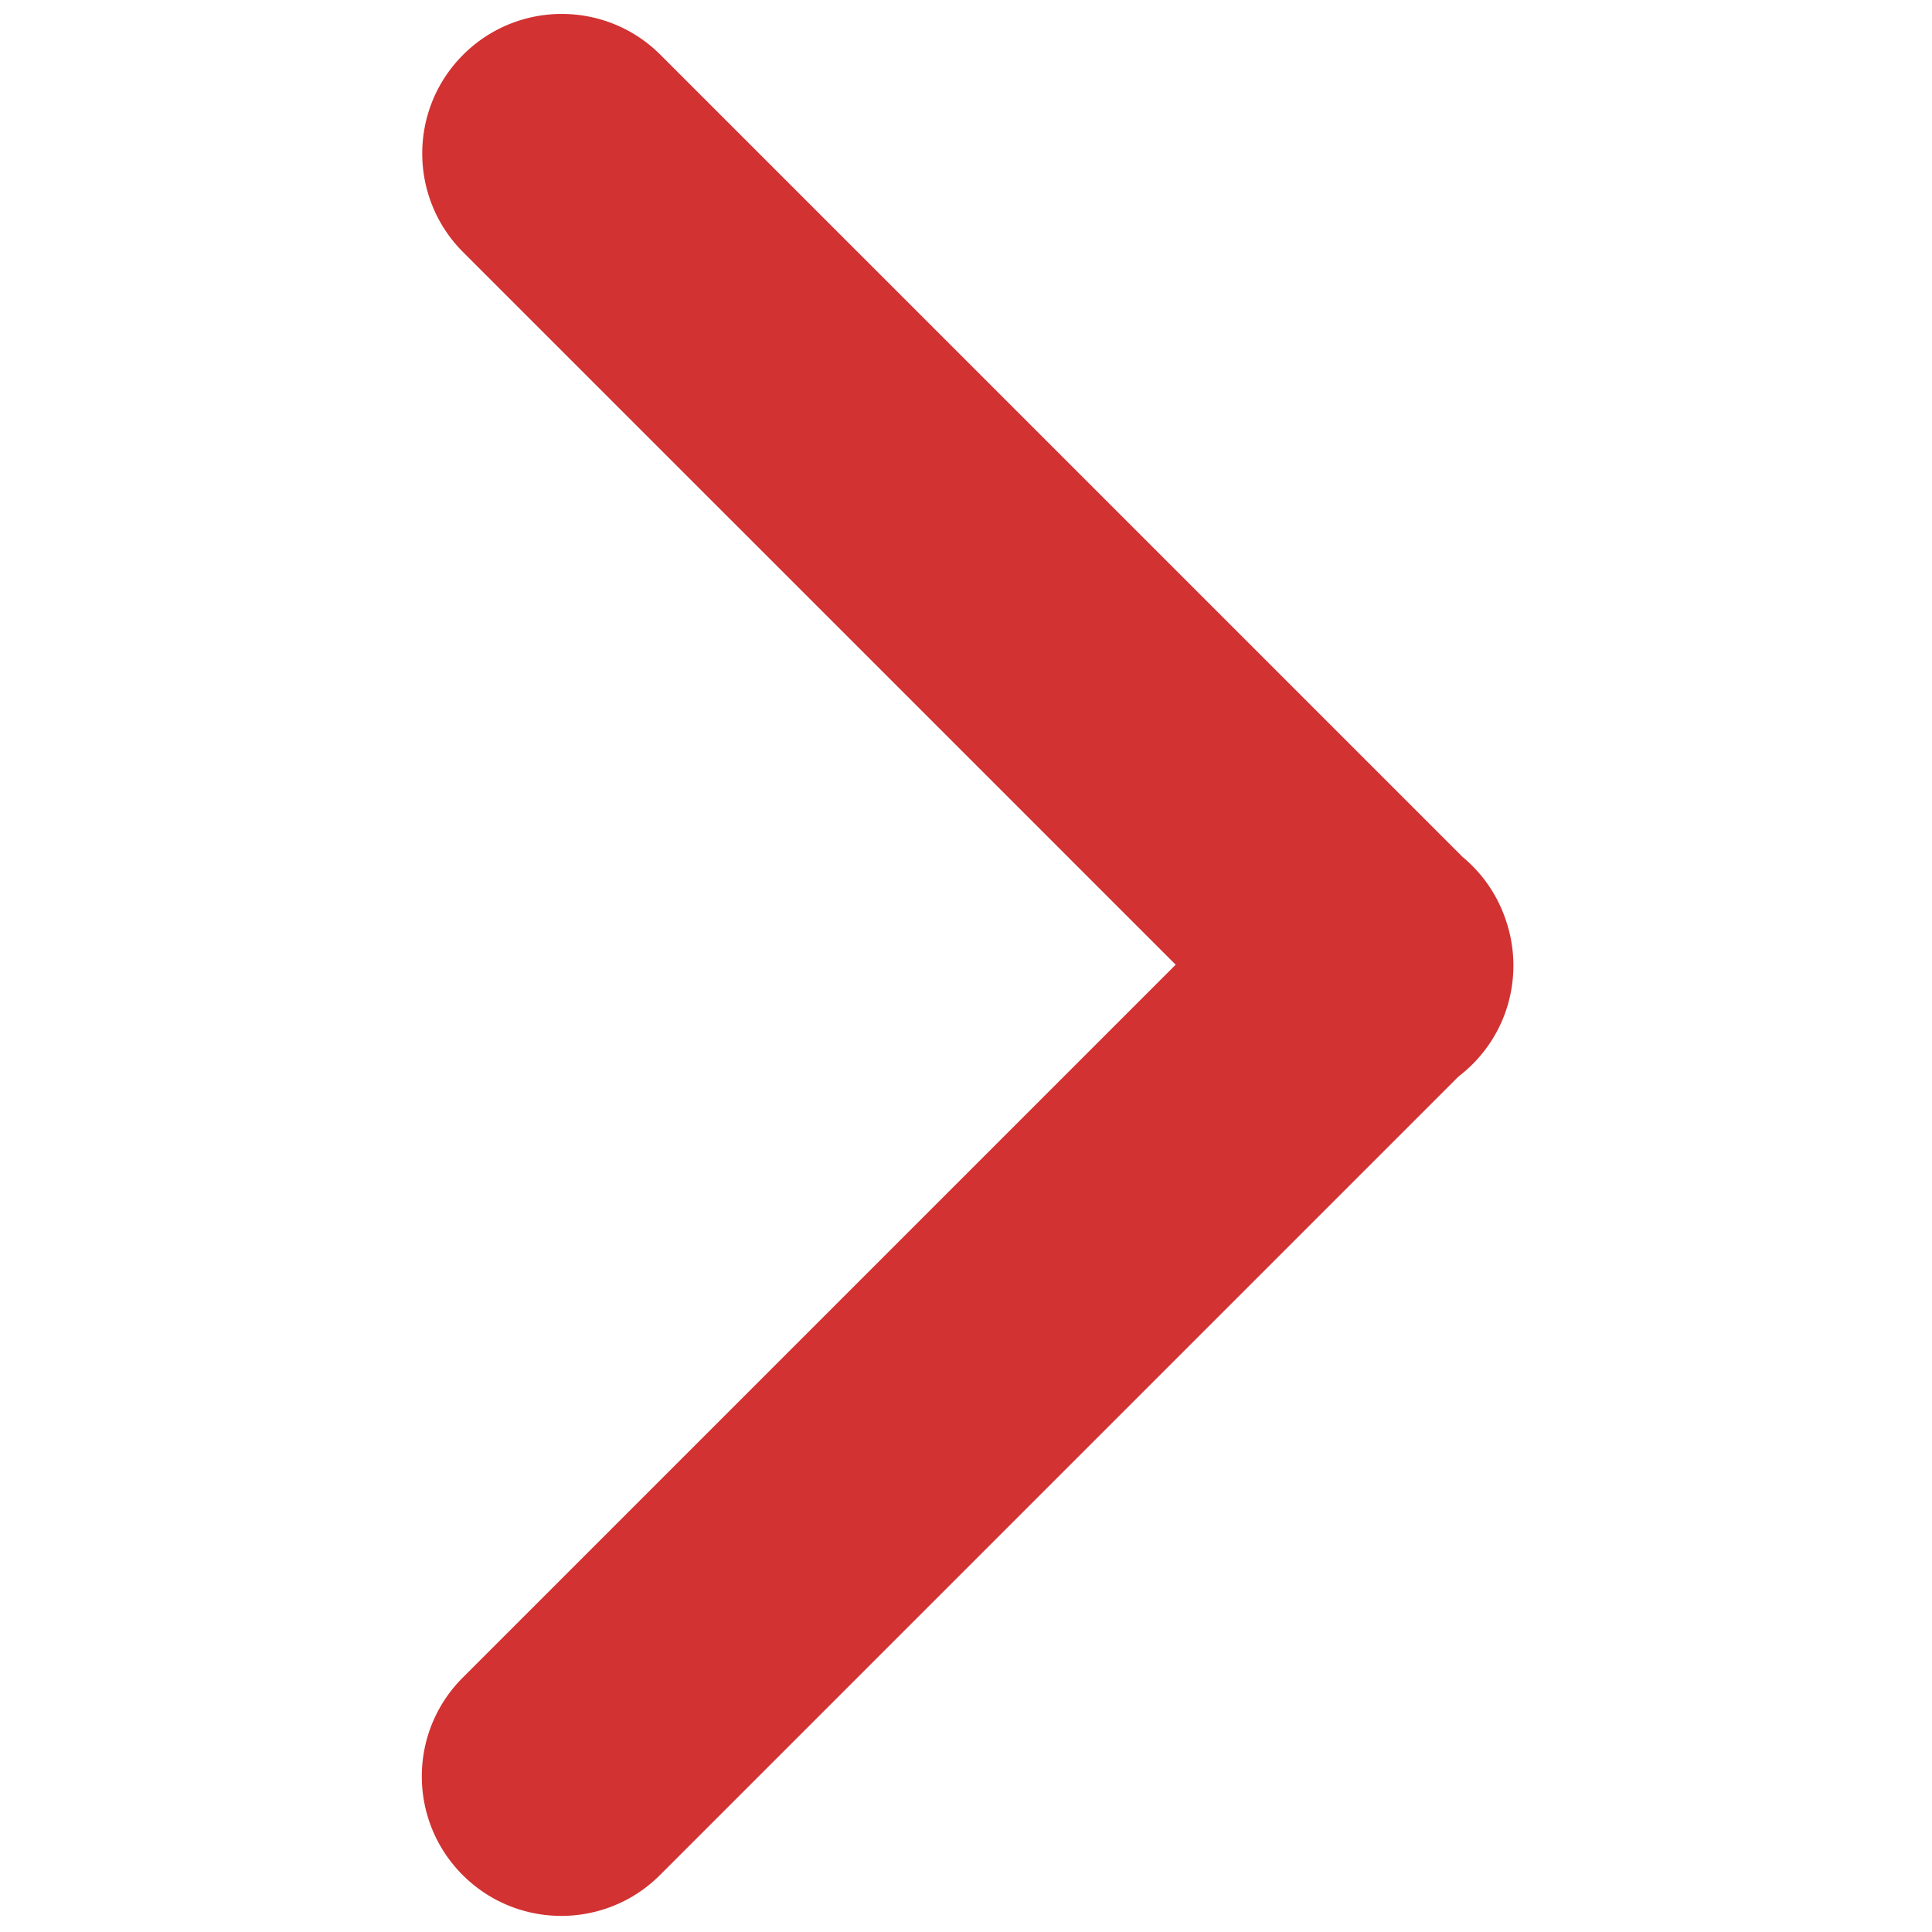
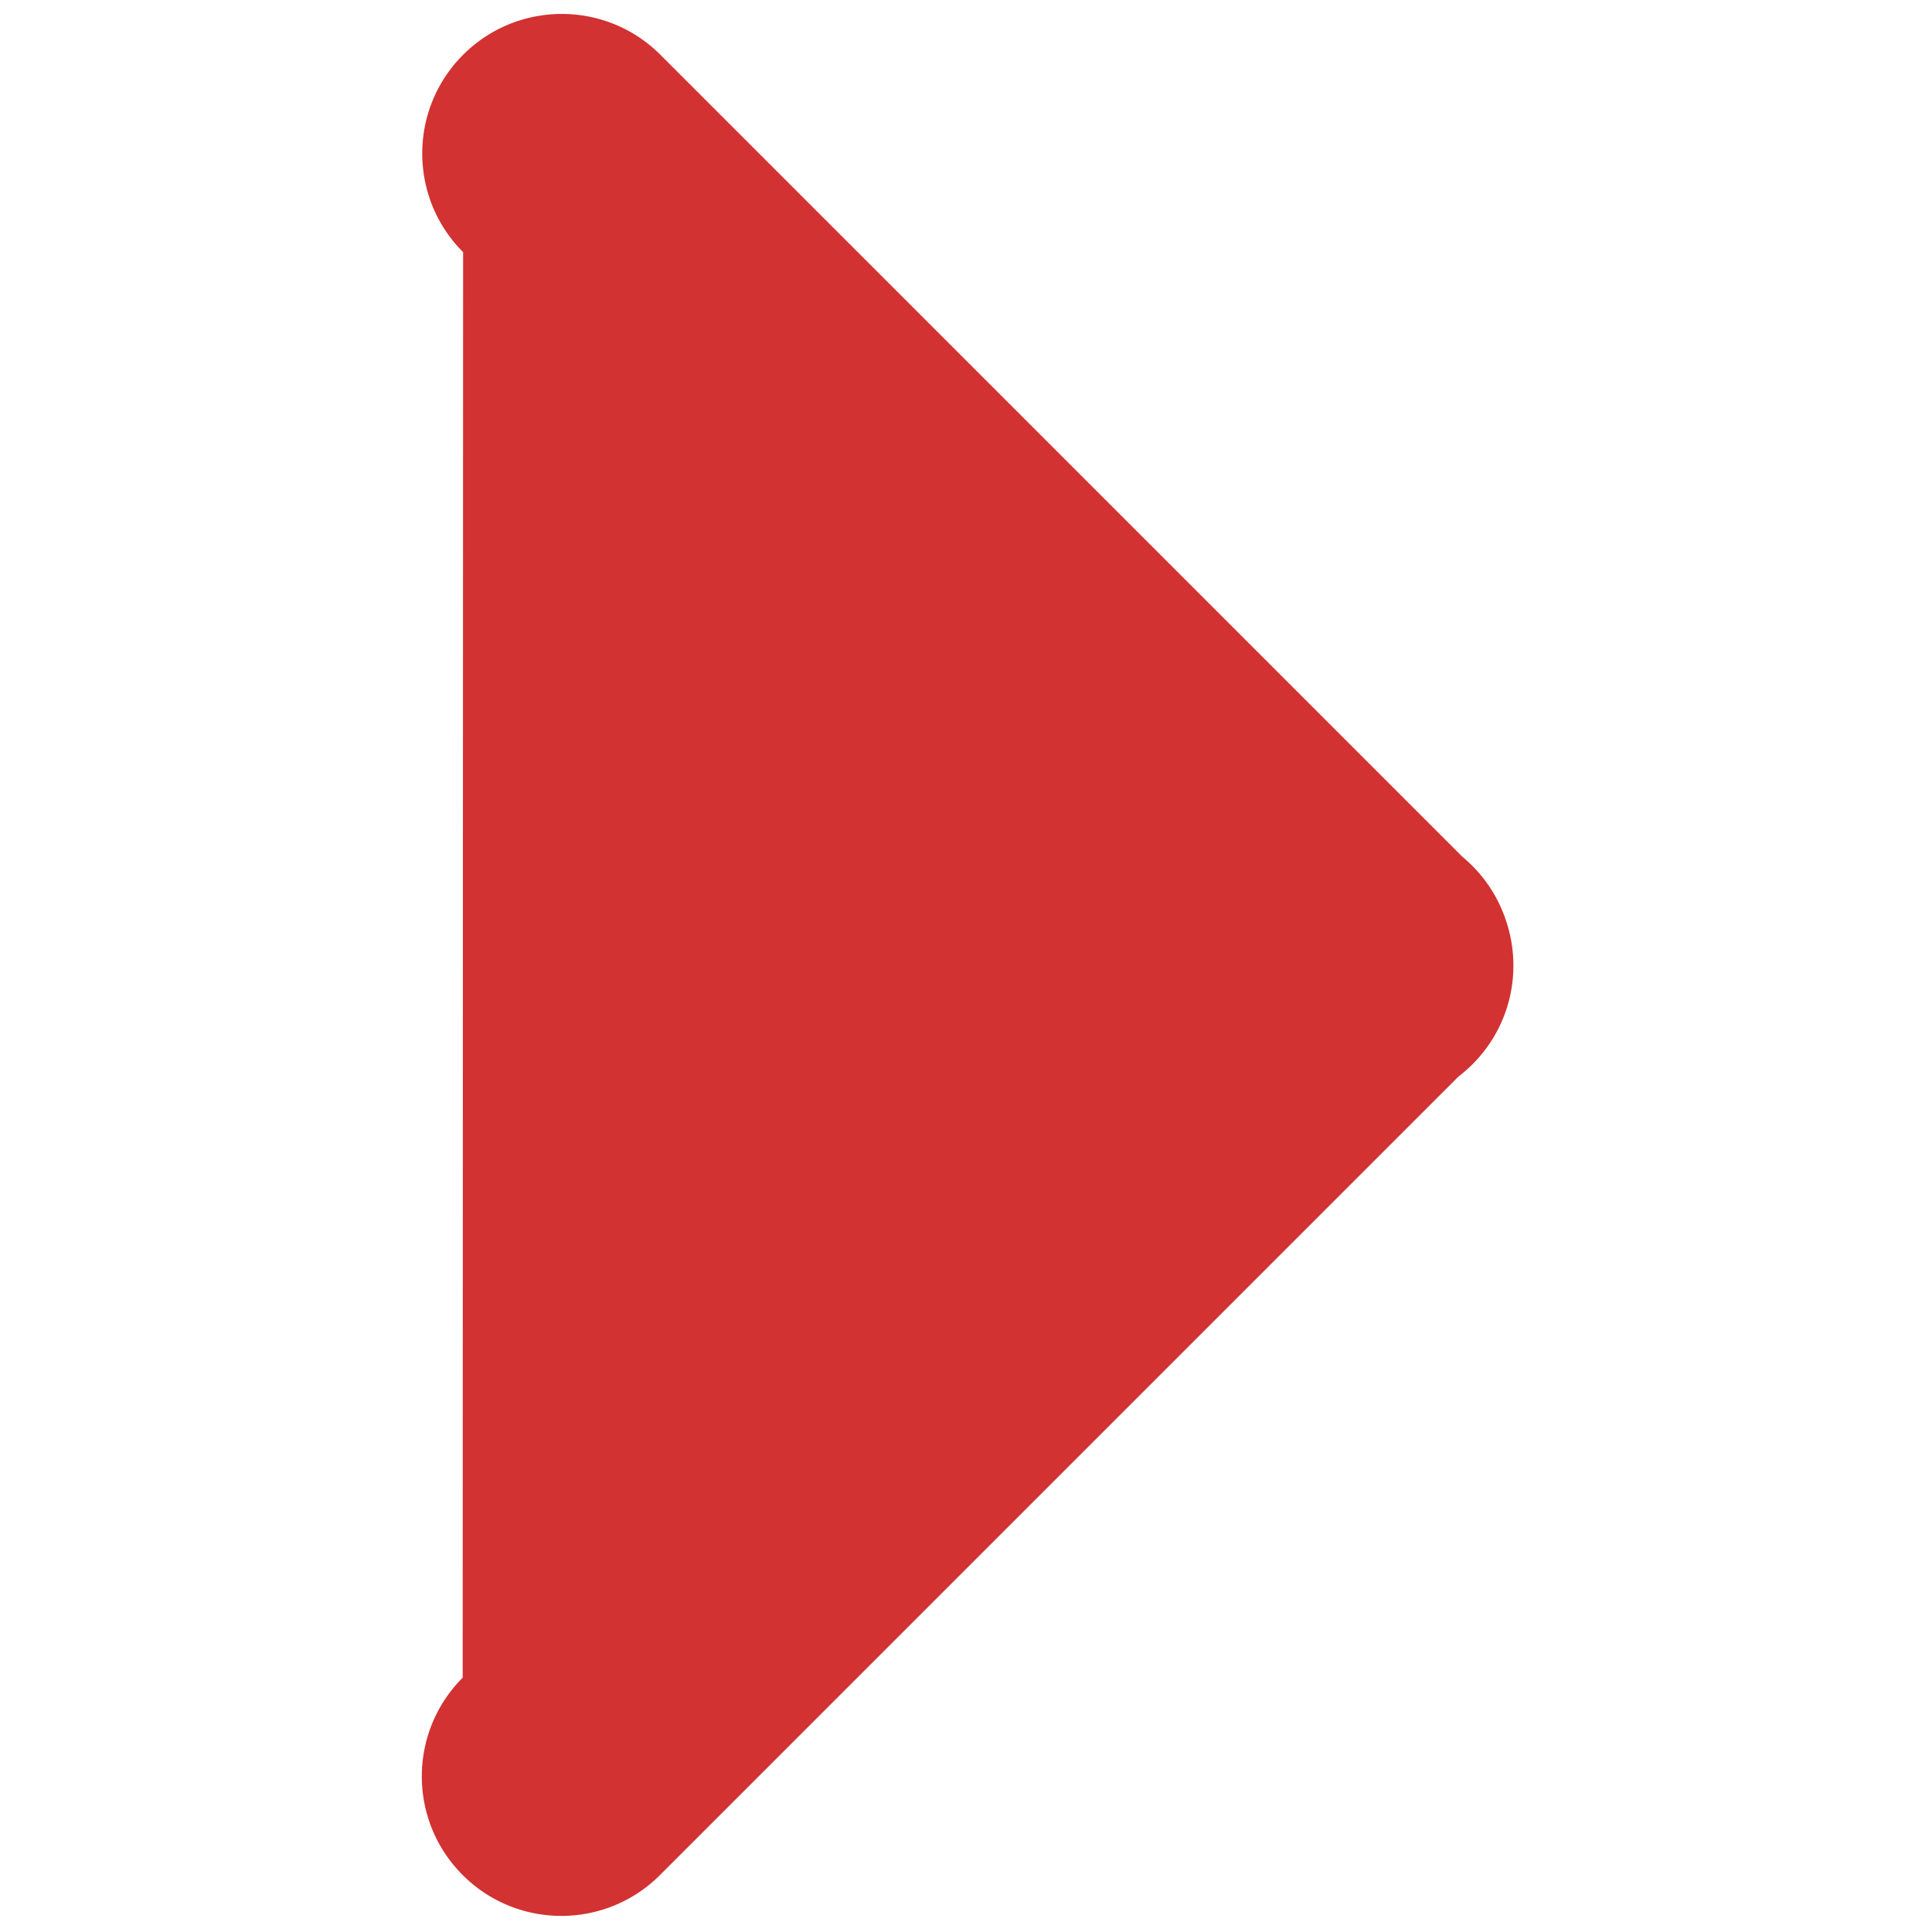
<svg xmlns="http://www.w3.org/2000/svg" width="360" height="360" fill="none">
-   <path fill="#D23232" fill-rule="evenodd" d="M123.064 10.213c-10.153-10.154-26.615-10.154-36.77 0-10.153 10.153-10.153 26.616 0 36.77l132.777 132.775L86.214 312.615c-10.154 10.154-10.154 26.616 0 36.77 10.153 10.153 26.616 10.153 36.769 0l148.804-148.804a26.05 26.05 0 0 0 2.598-2.278c7.265-7.264 9.332-17.759 6.201-26.861a25.888 25.888 0 0 0-6.282-10.148 26.496 26.496 0 0 0-1.796-1.638L123.064 10.213z" clip-rule="evenodd" />
+   <path fill="#D23232" fill-rule="evenodd" d="M123.064 10.213c-10.153-10.154-26.615-10.154-36.77 0-10.153 10.153-10.153 26.616 0 36.77L86.214 312.615c-10.154 10.154-10.154 26.616 0 36.77 10.153 10.153 26.616 10.153 36.769 0l148.804-148.804a26.05 26.05 0 0 0 2.598-2.278c7.265-7.264 9.332-17.759 6.201-26.861a25.888 25.888 0 0 0-6.282-10.148 26.496 26.496 0 0 0-1.796-1.638L123.064 10.213z" clip-rule="evenodd" />
</svg>